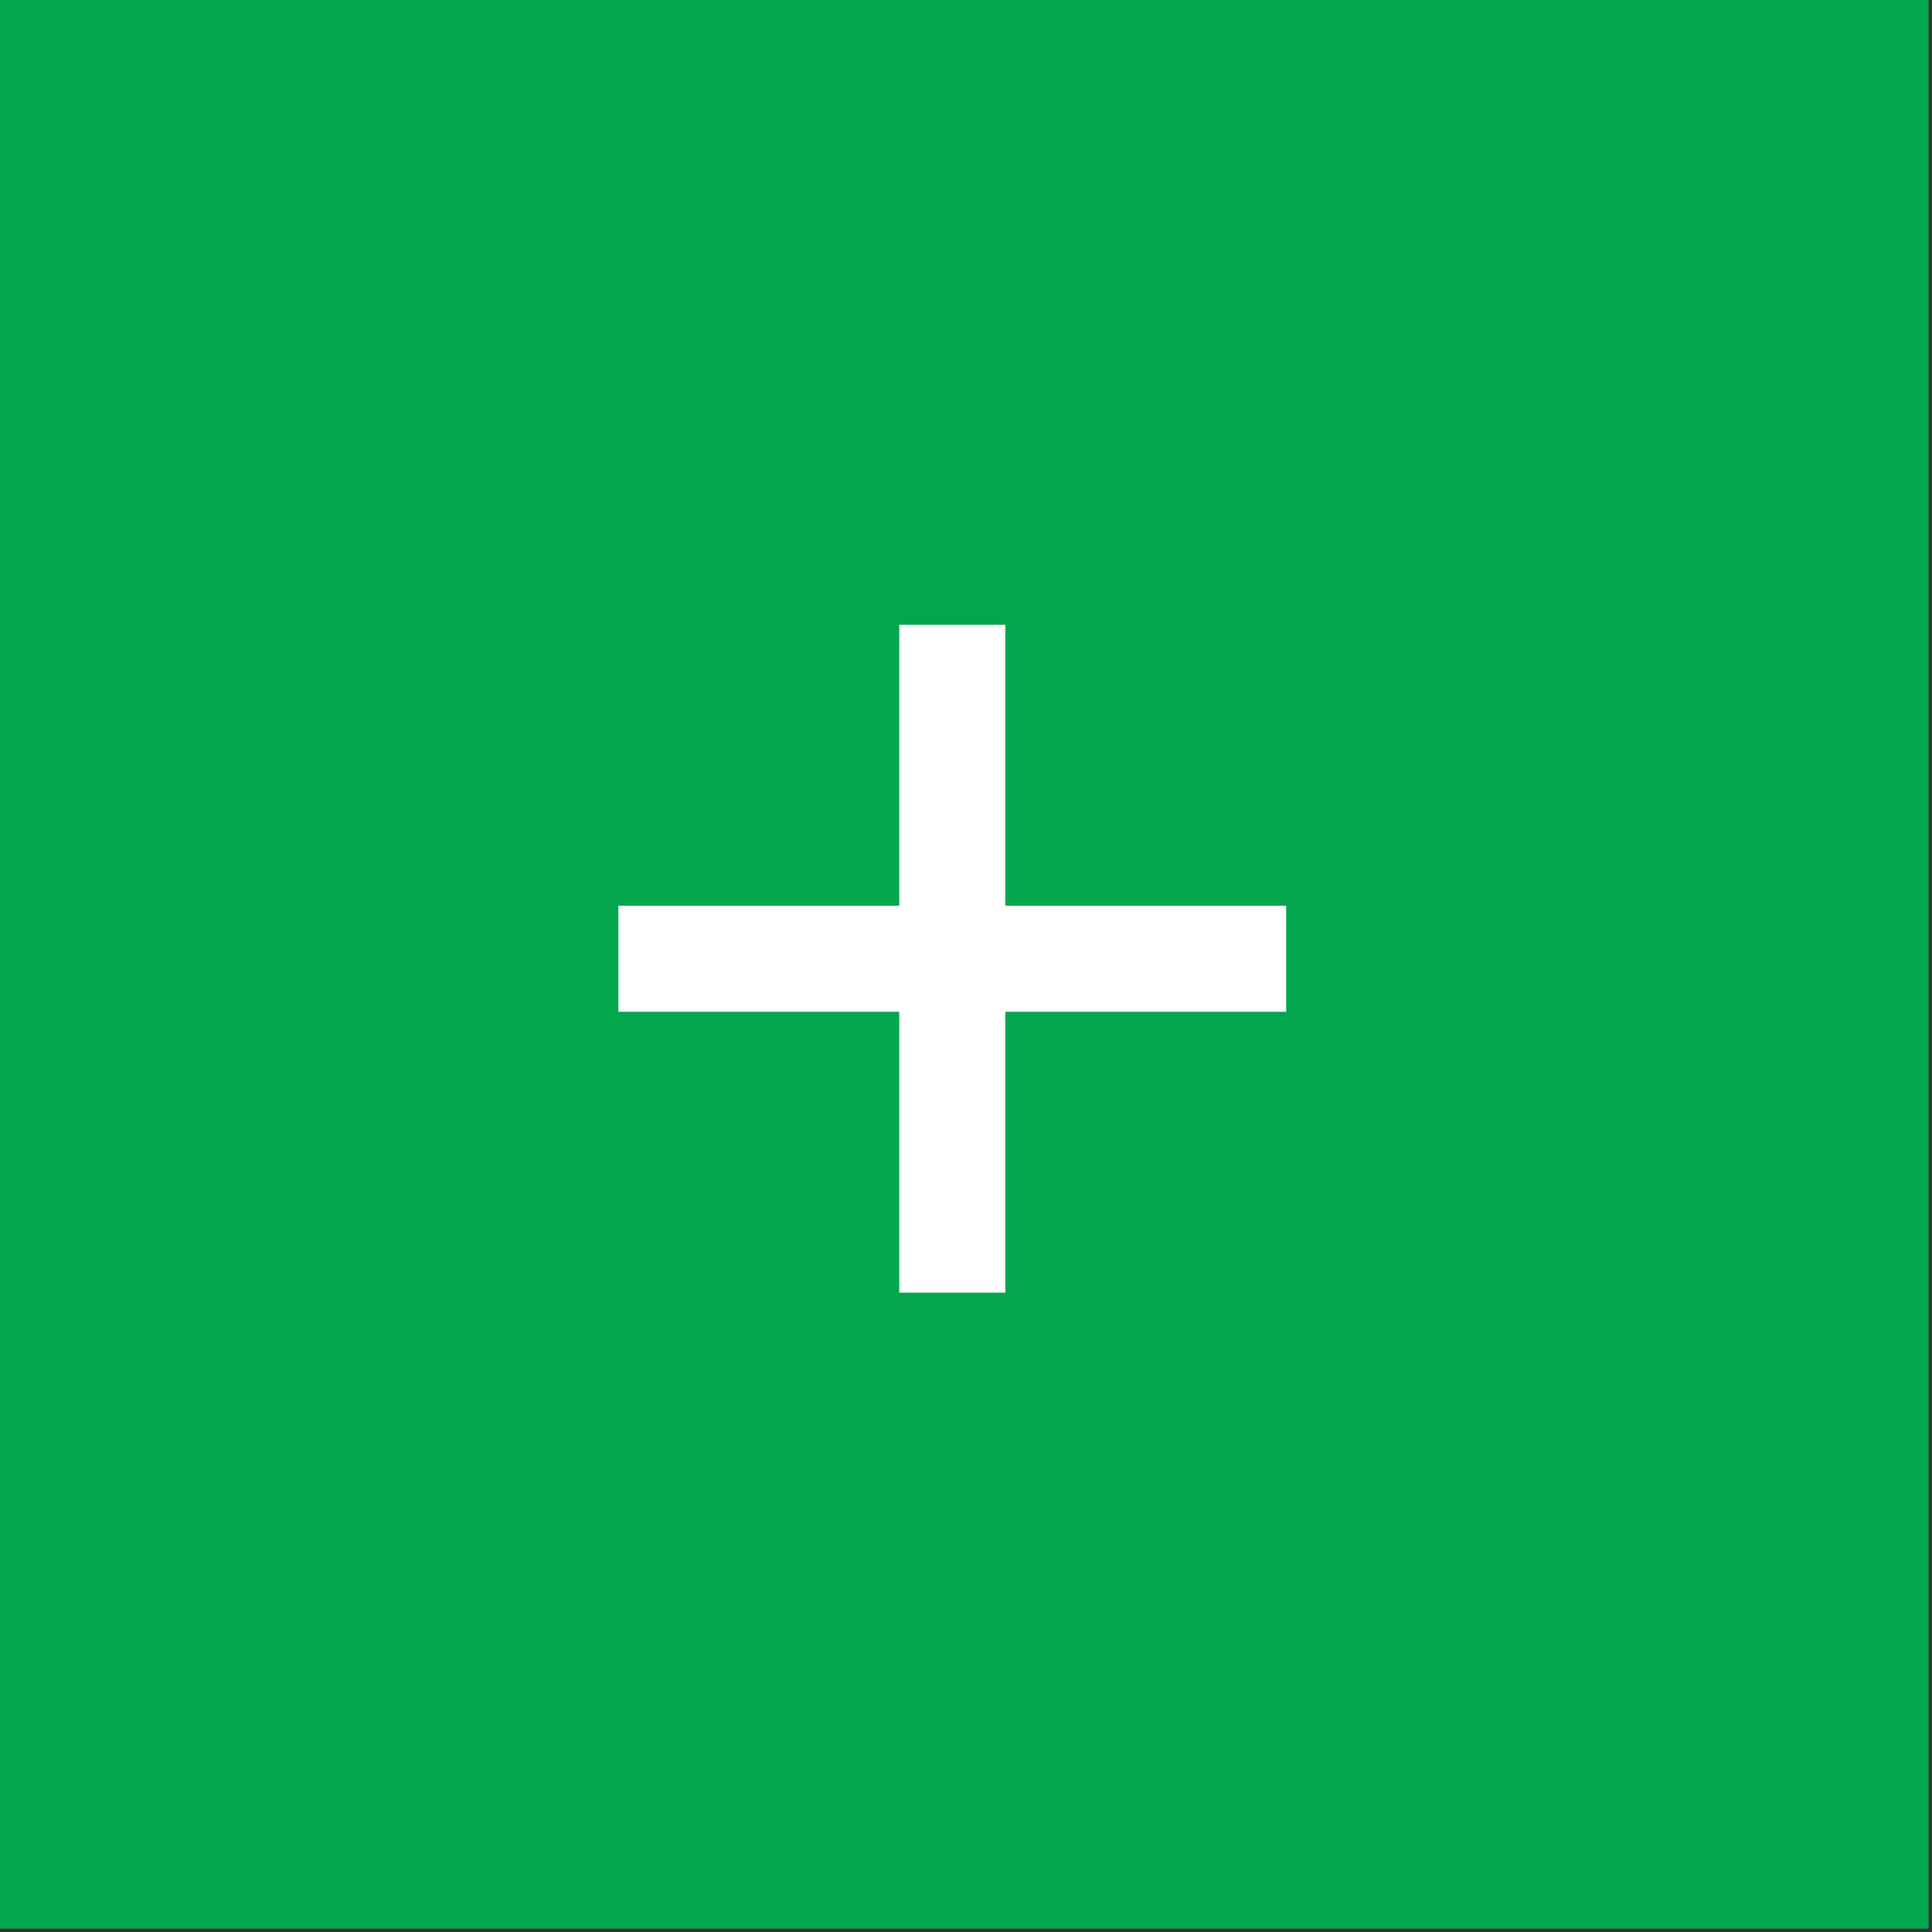
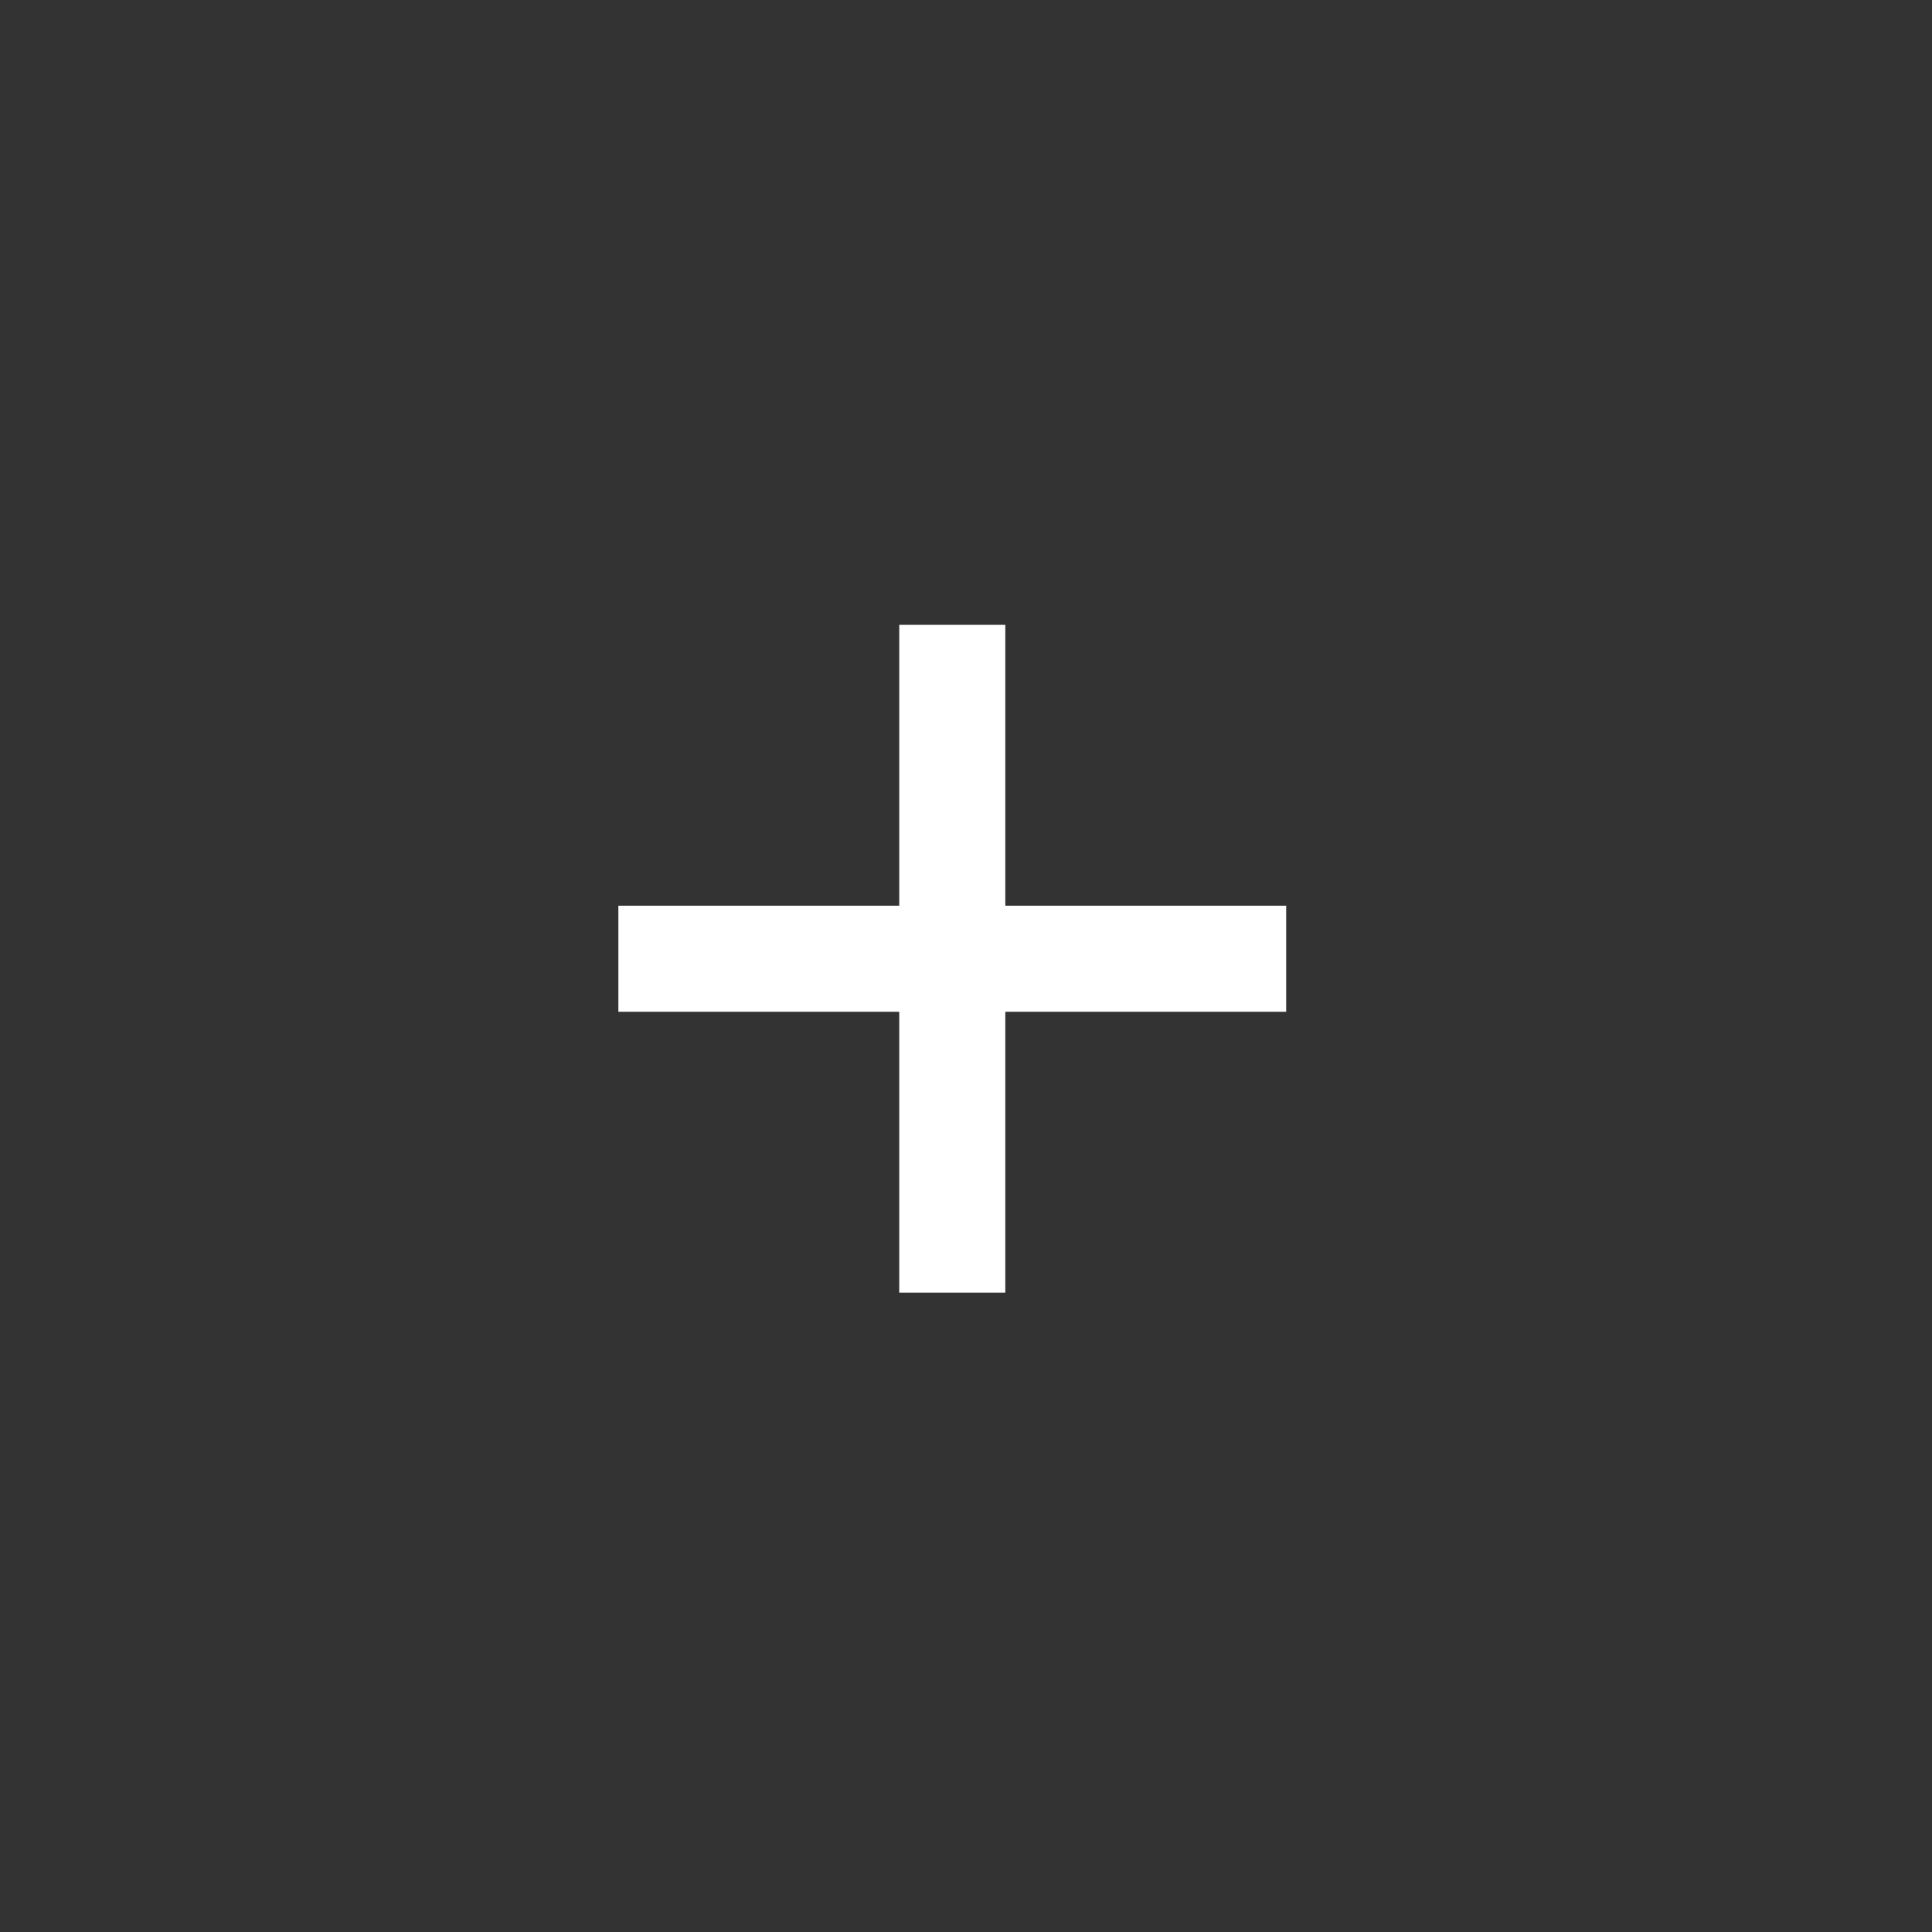
<svg xmlns="http://www.w3.org/2000/svg" width="29" height="29" viewBox="0 0 29 29" fill="none">
  <rect x="0" y="0" width="29" height="29" fill="#333333" stroke="none" />
-   <rect width="28.95" height="28.95" fill="#04A64D" />
  <path d="M13.498 19.403V15.187H9.282V13.595H13.498V9.379H15.09V13.595H19.306V15.187H15.09V19.403H13.498Z" fill="white" />
</svg>